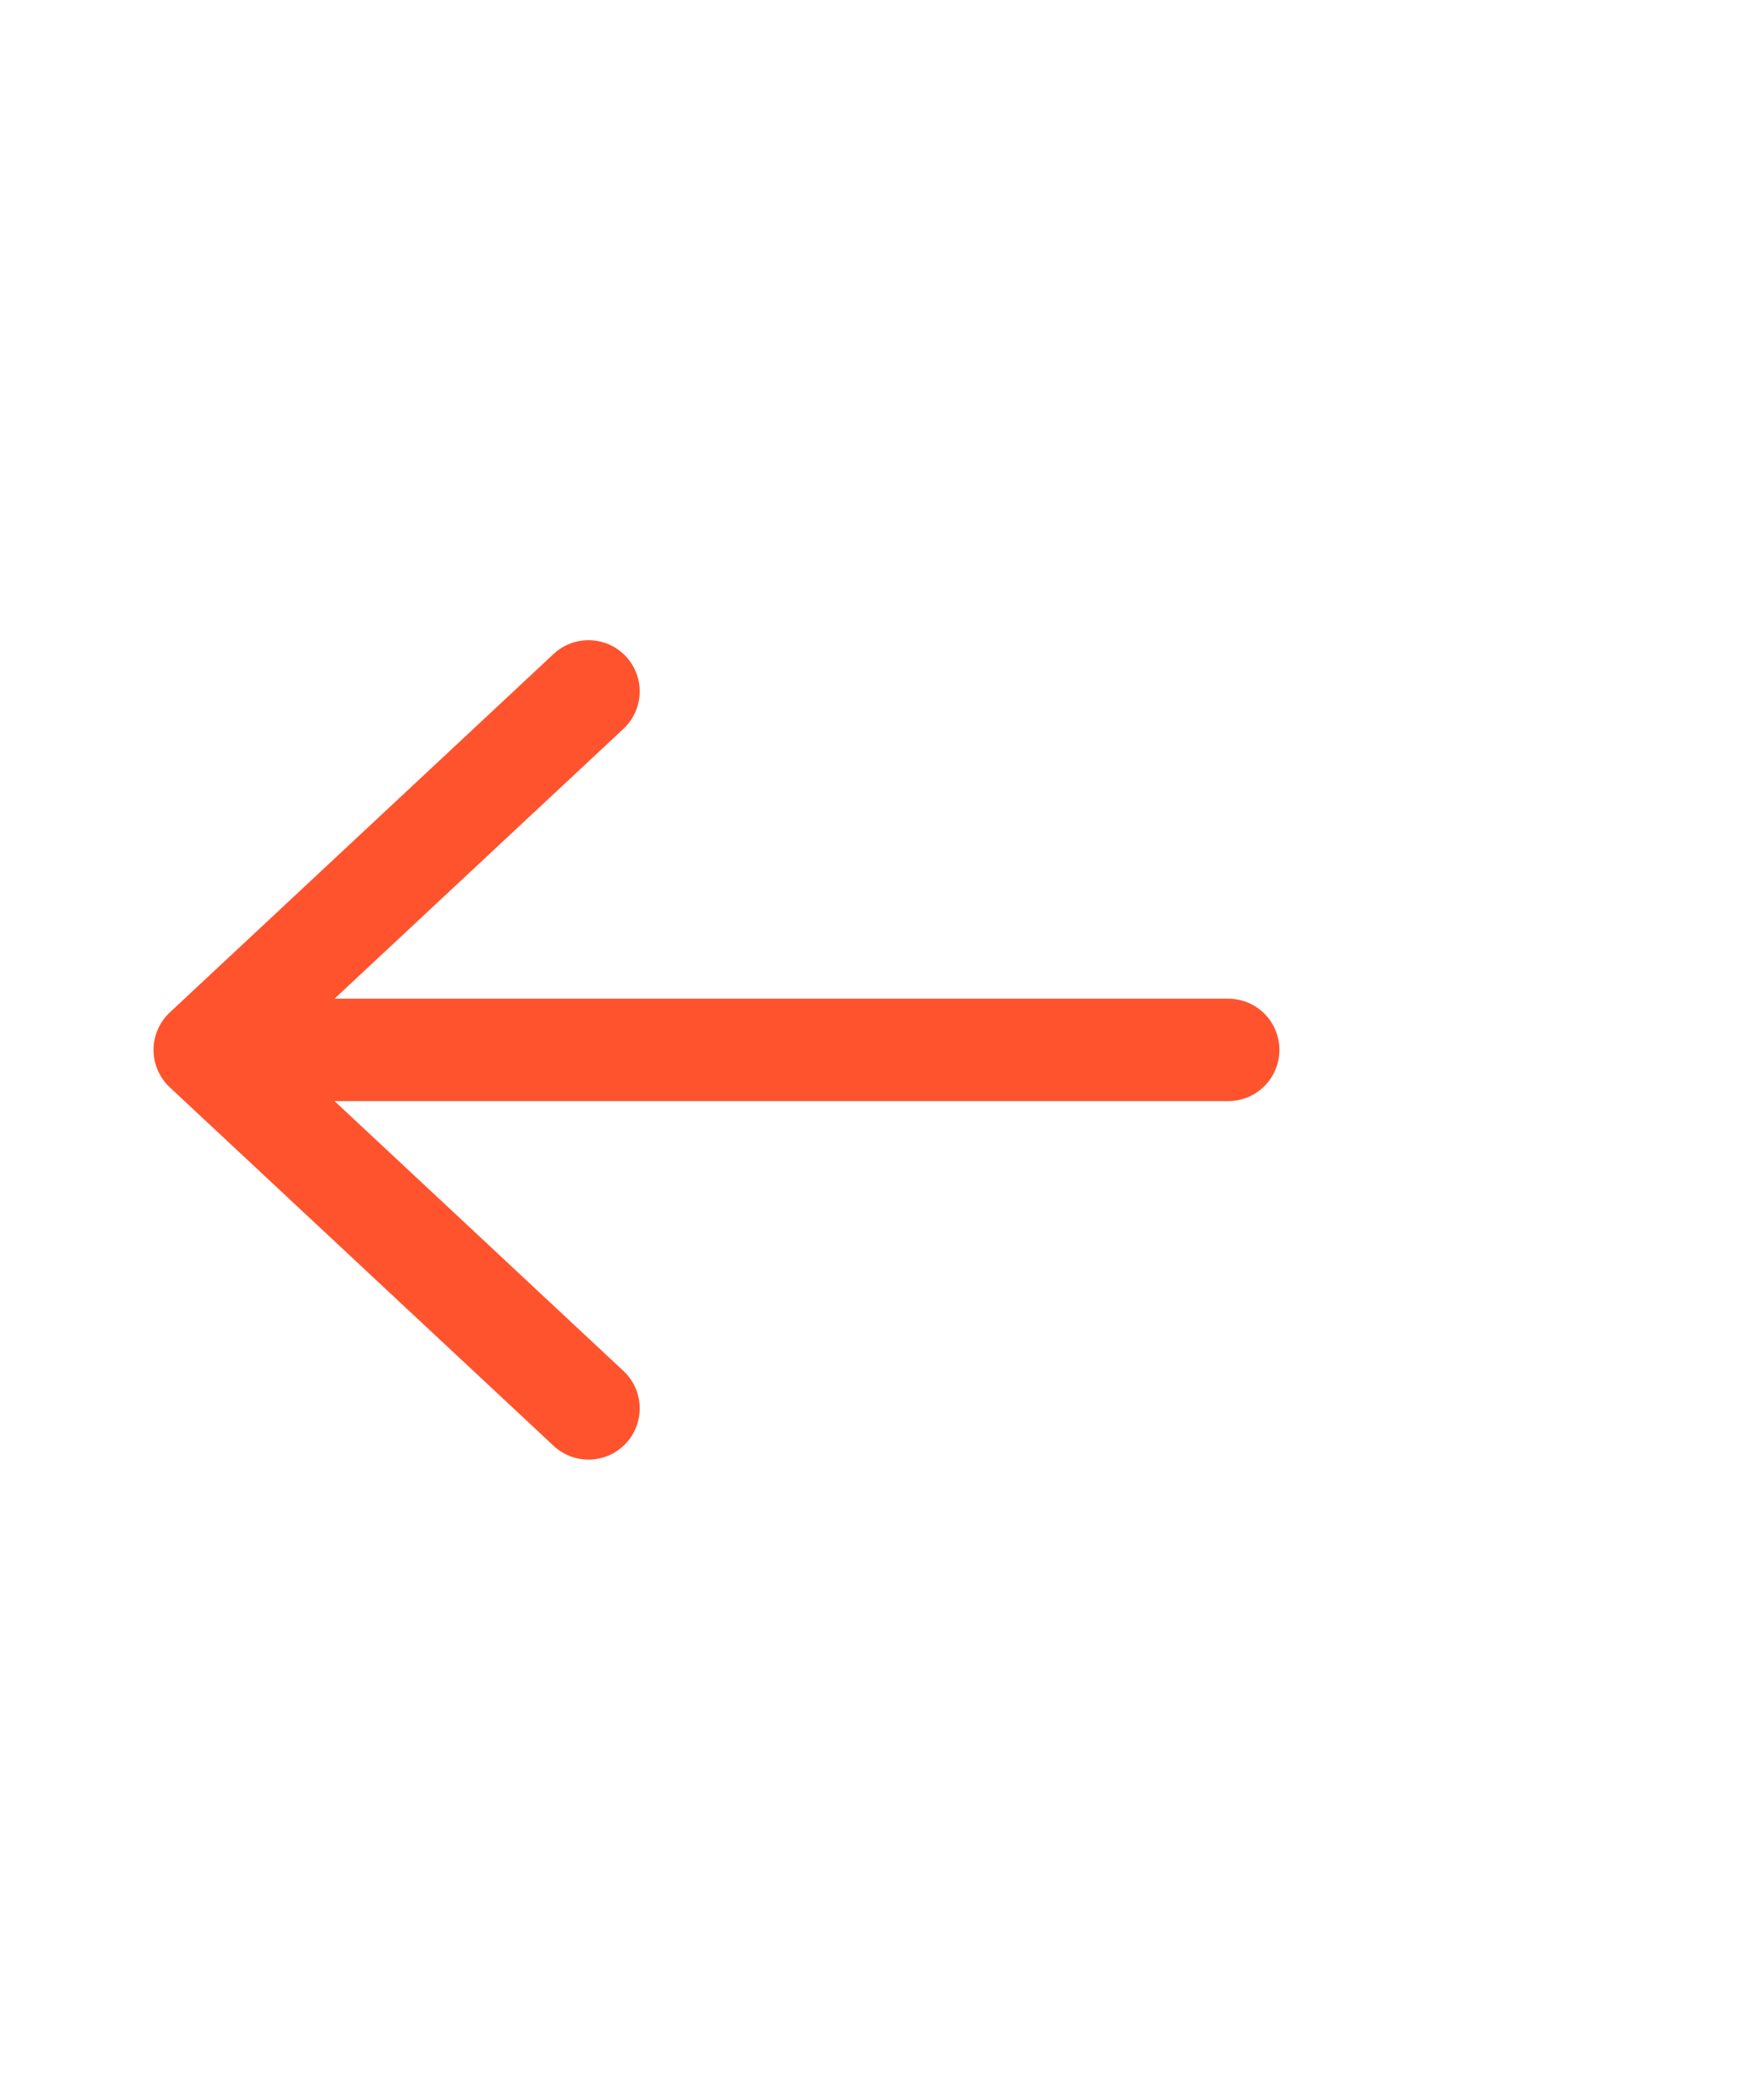
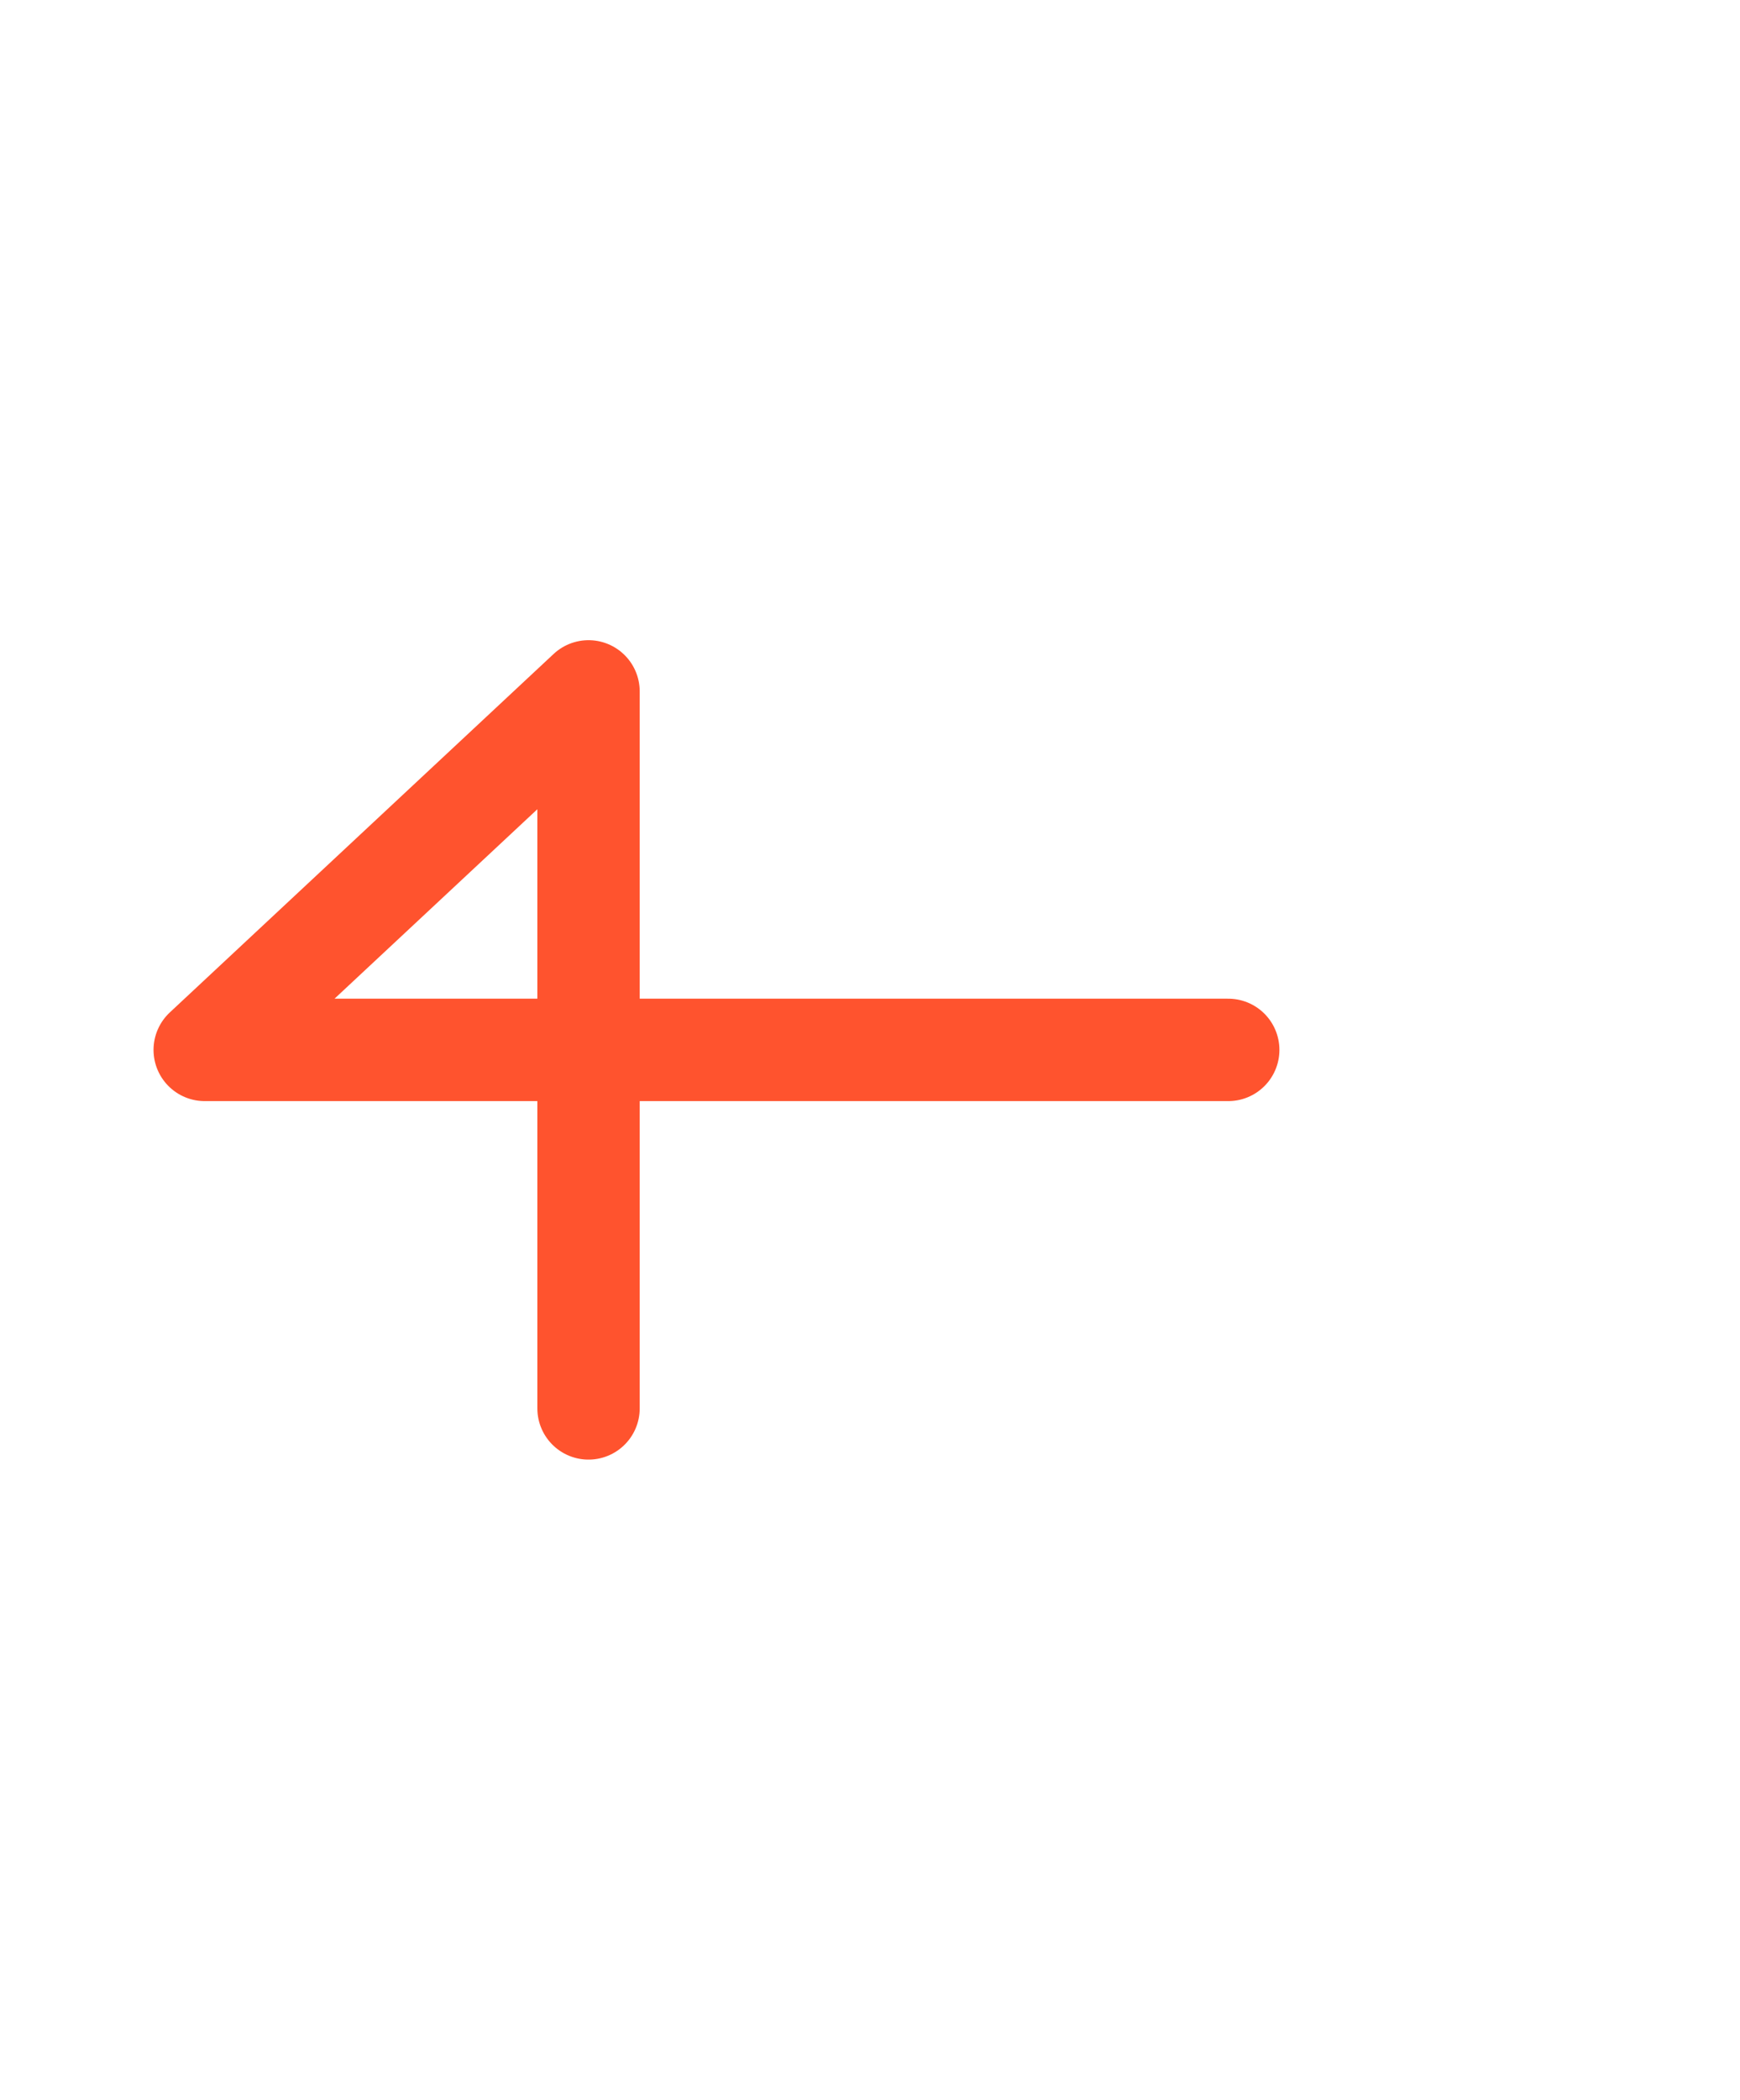
<svg xmlns="http://www.w3.org/2000/svg" width="34" height="41" viewBox="0 0 34 41" fill="none">
-   <path d="M24 20.5H4M4 20.5L11.5 13.5M4 20.5L11.5 27.5" stroke="#FF532E" stroke-width="2" stroke-linecap="round" stroke-linejoin="round" />
+   <path d="M24 20.5H4M4 20.5L11.5 13.5L11.5 27.5" stroke="#FF532E" stroke-width="2" stroke-linecap="round" stroke-linejoin="round" />
</svg>